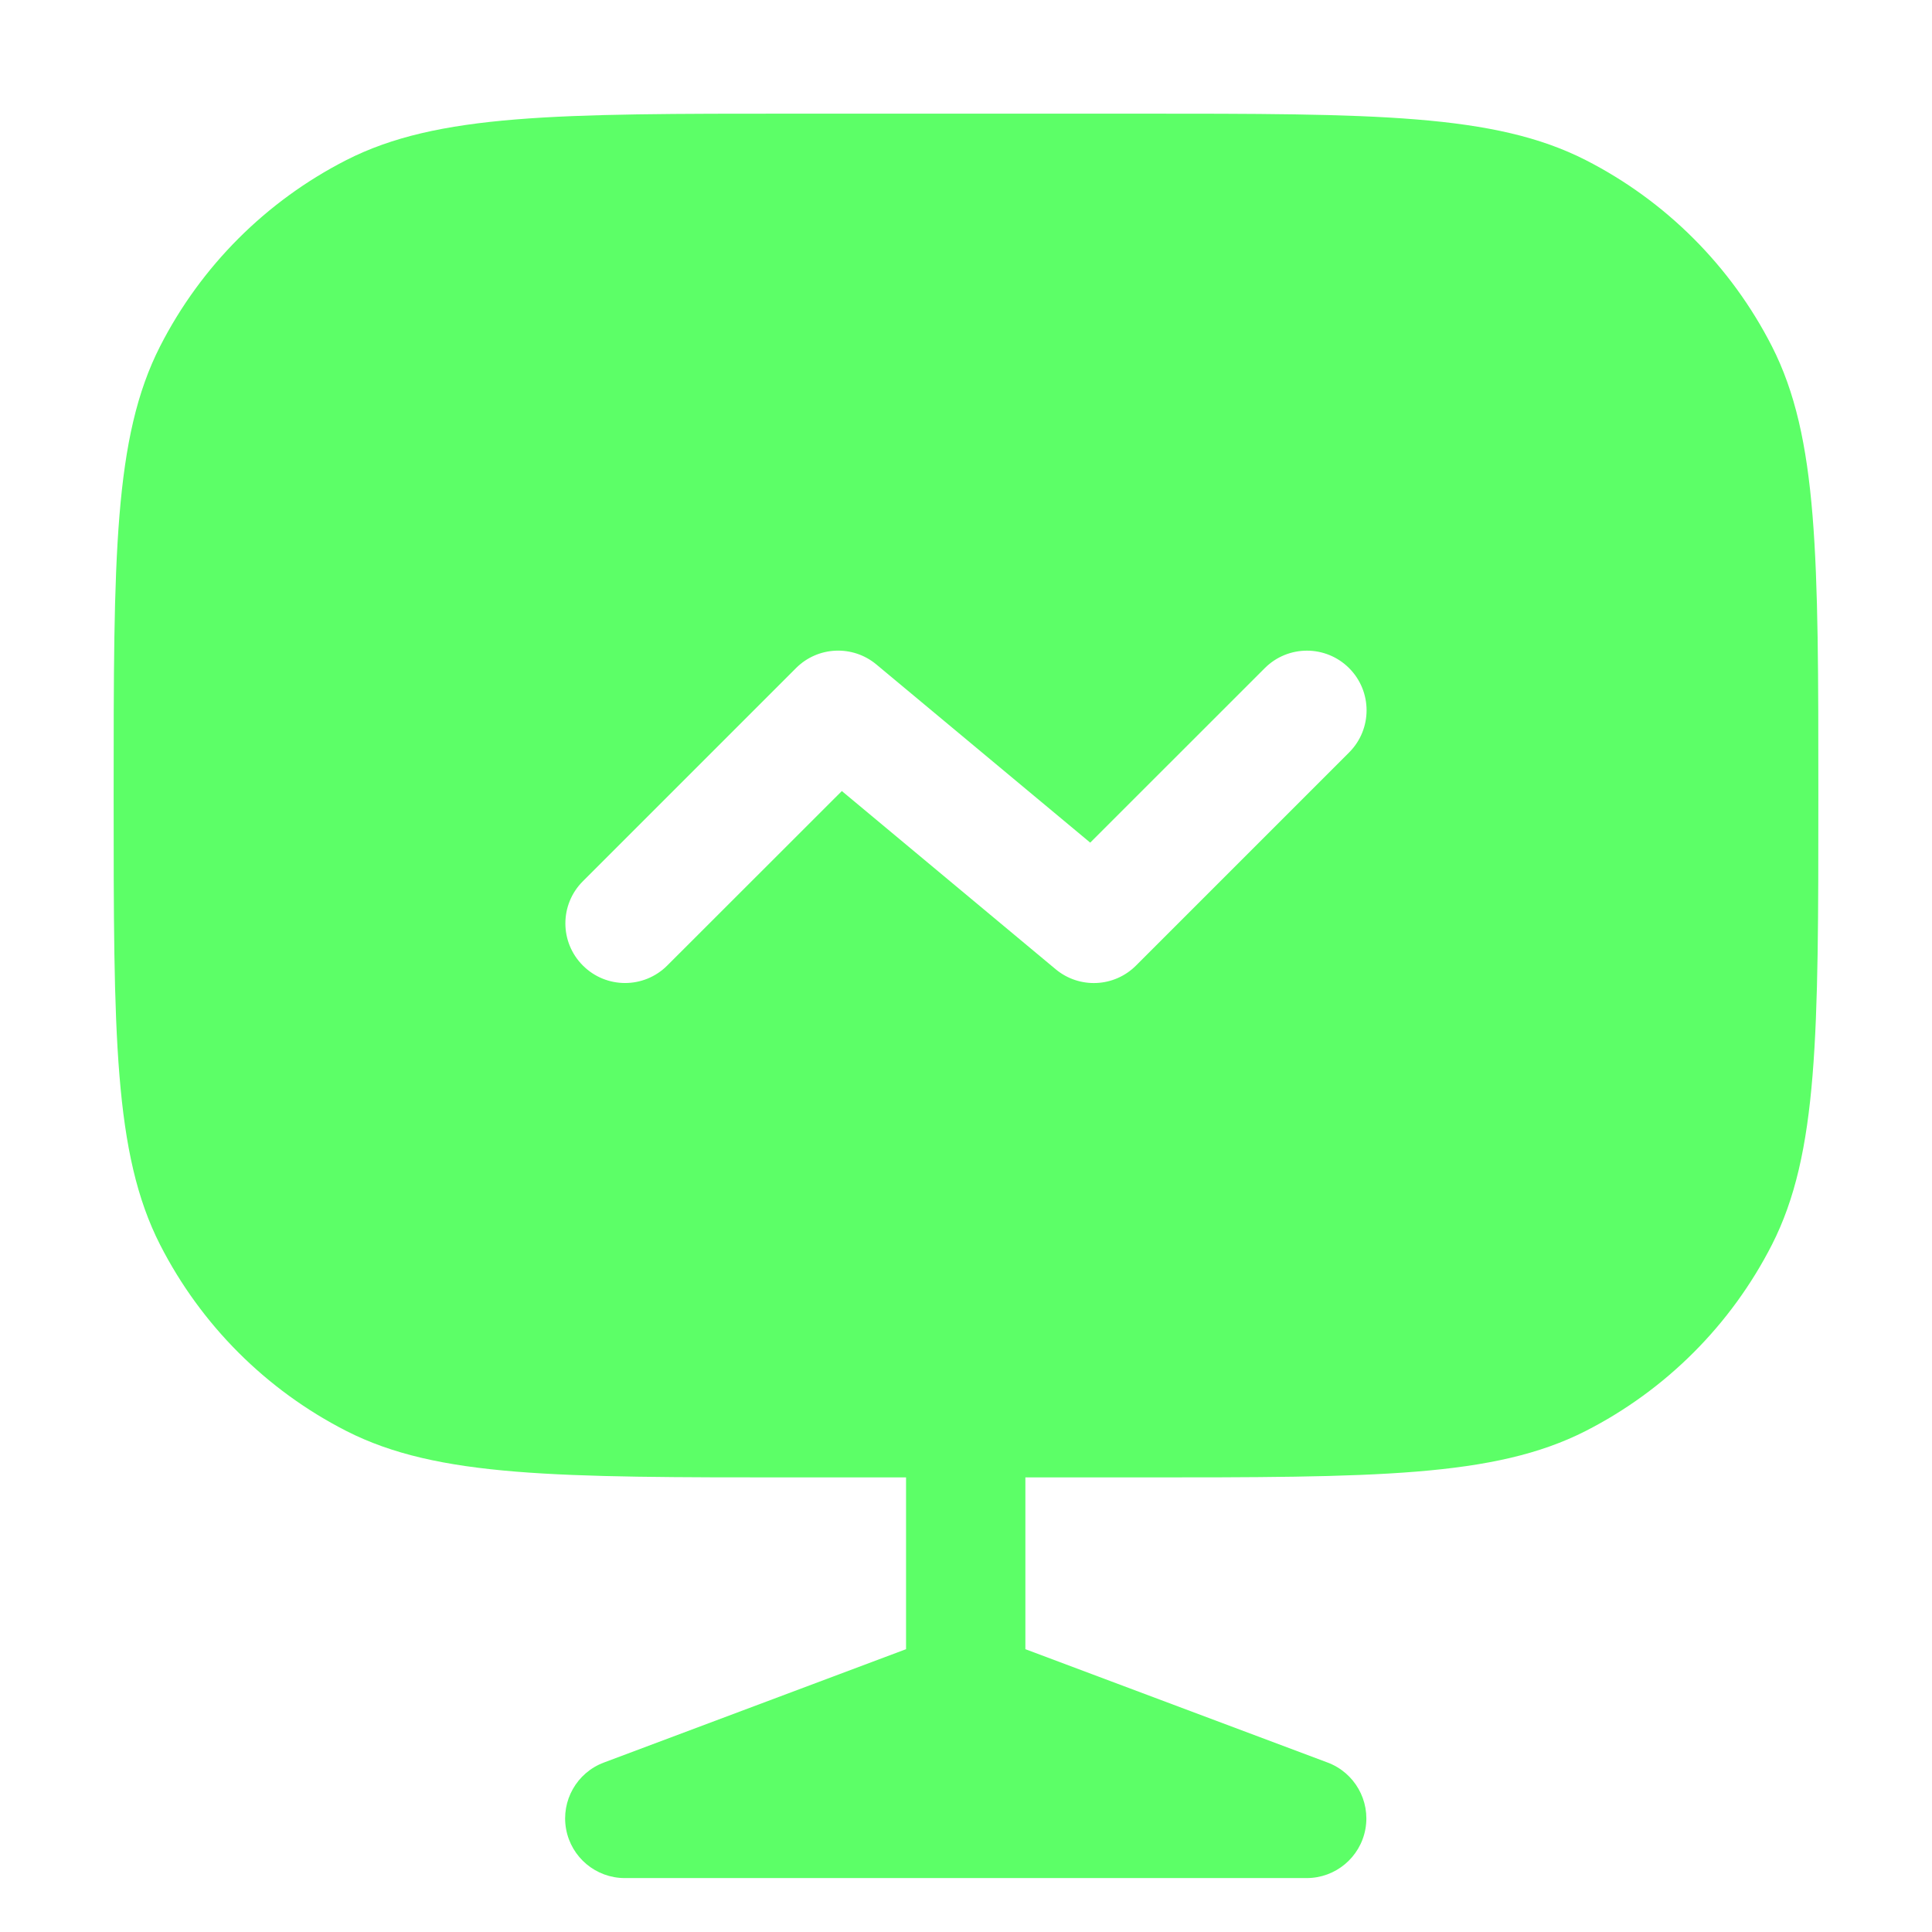
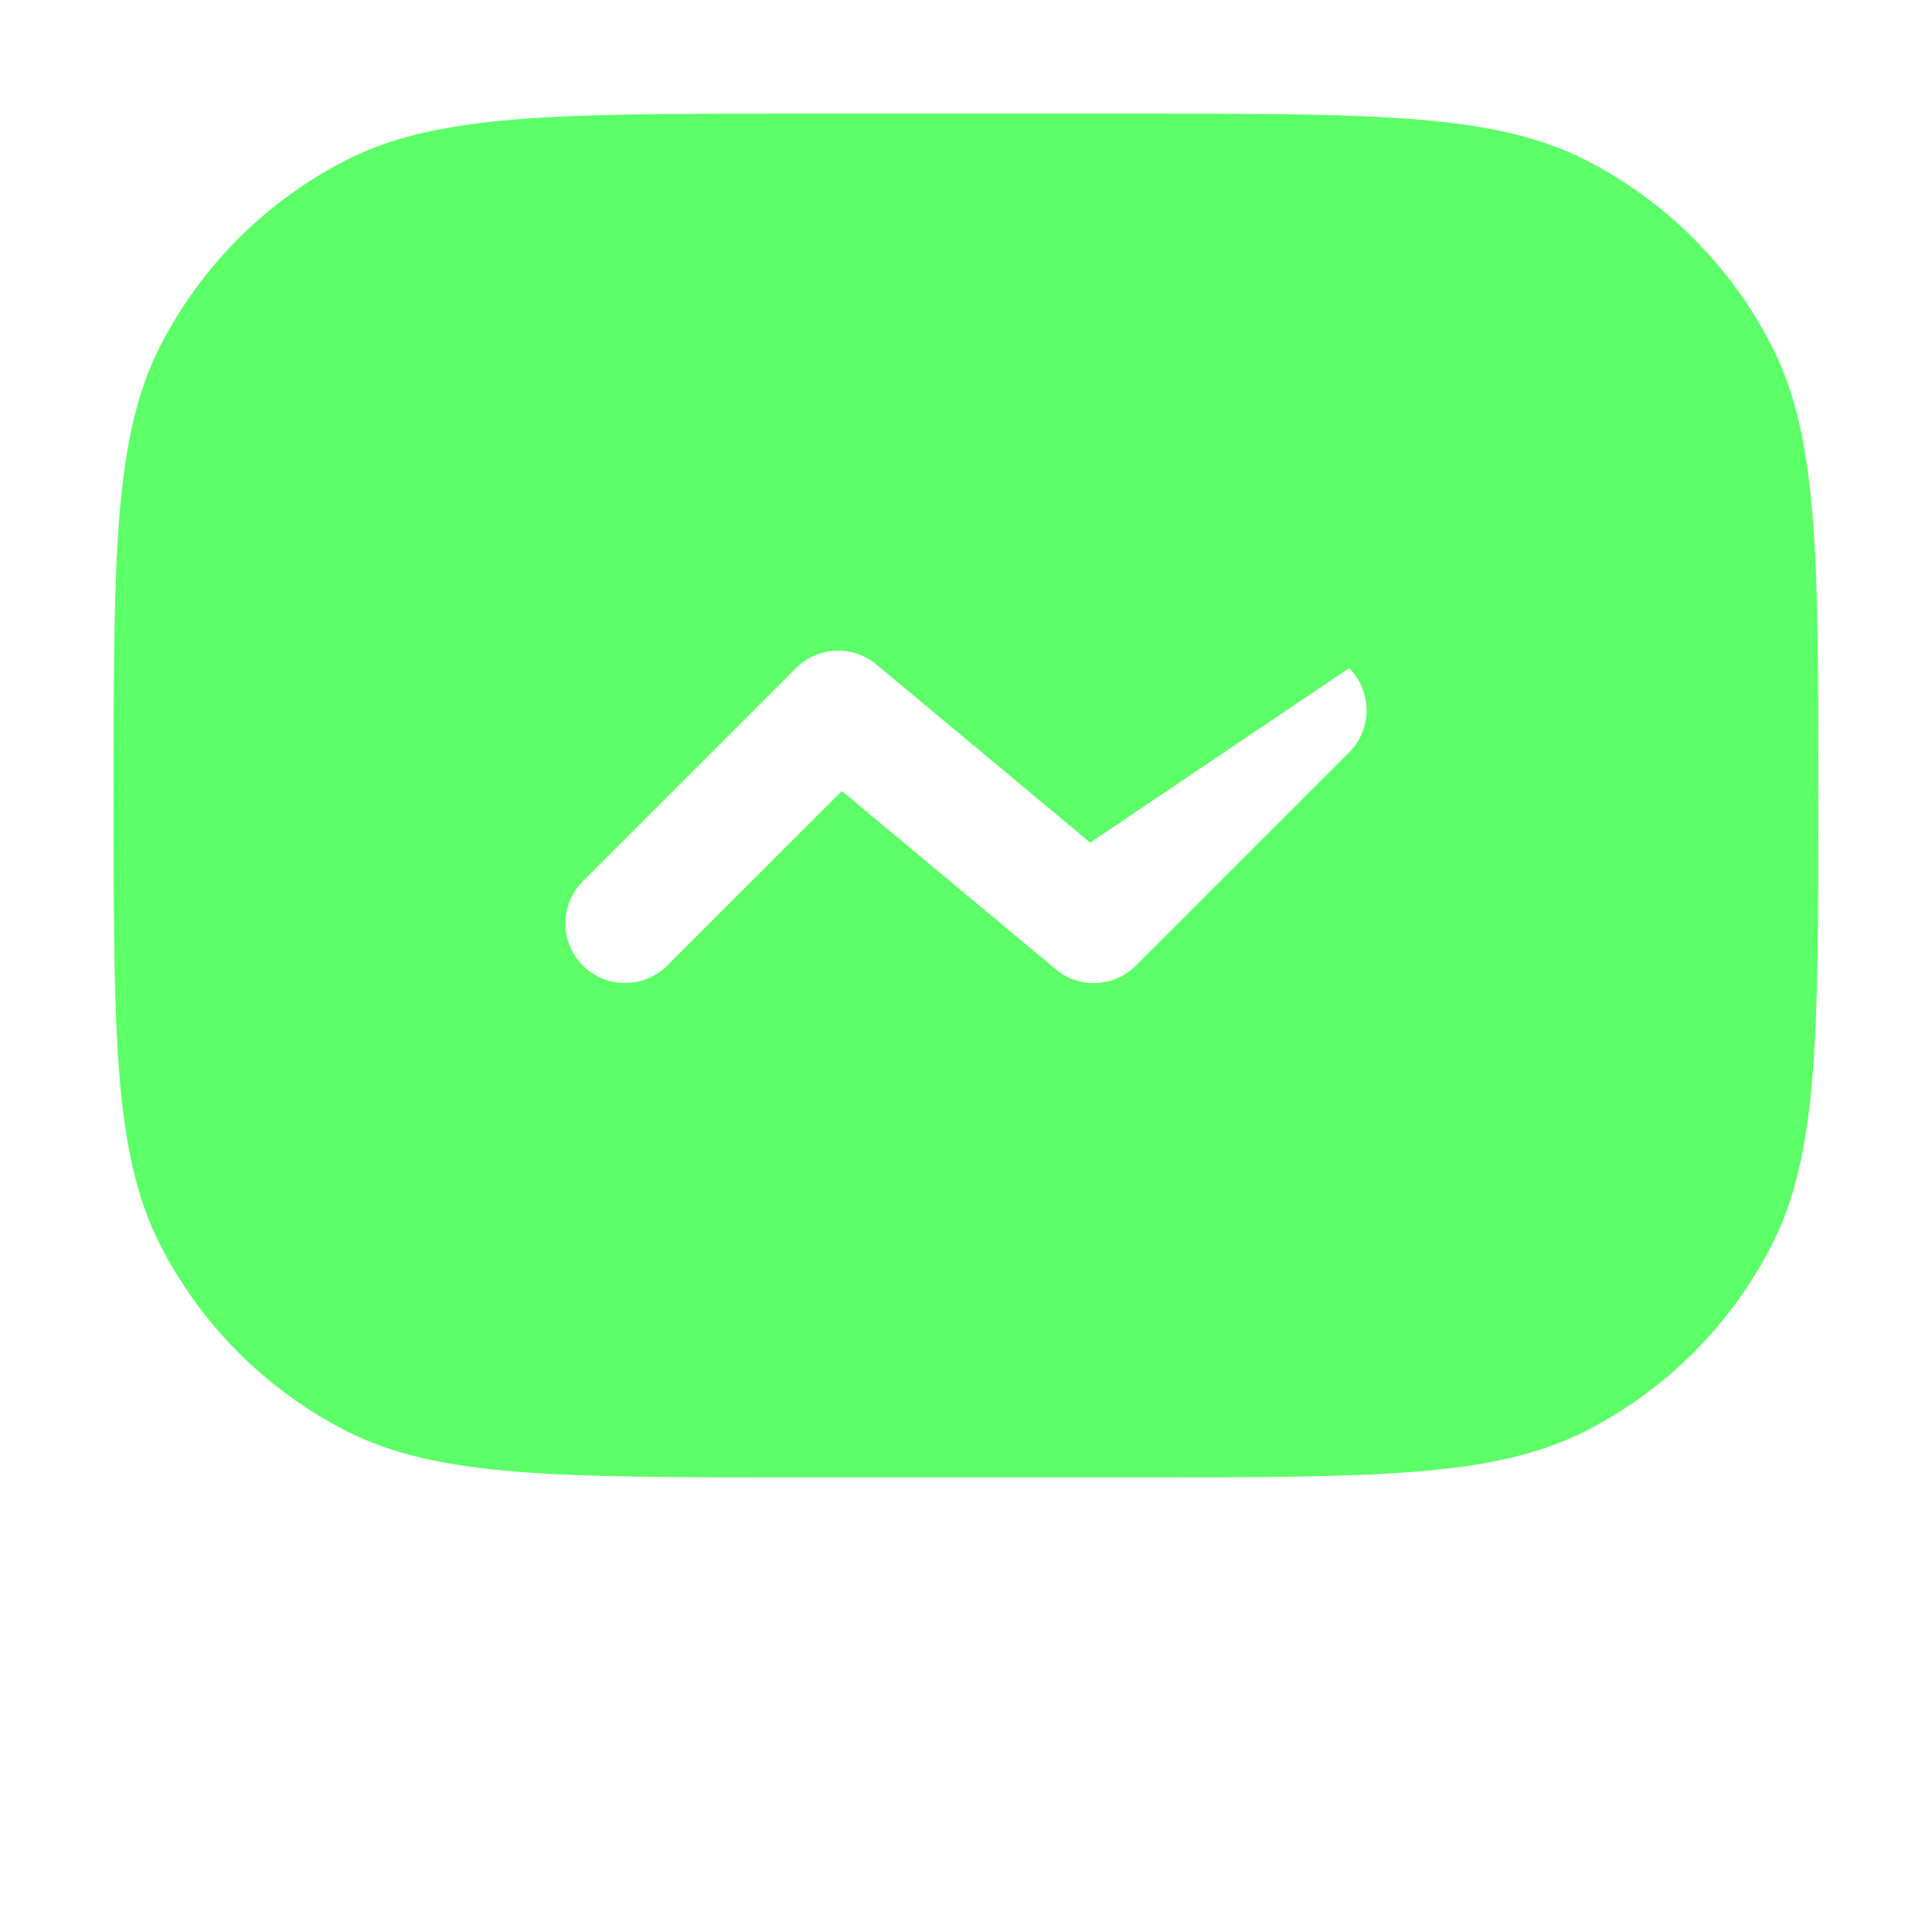
<svg xmlns="http://www.w3.org/2000/svg" width="34" height="34" viewBox="0 0 34 34" fill="none">
-   <path fill-rule="evenodd" clip-rule="evenodd" d="M16.995 24.951C17.575 24.951 18.045 25.421 18.045 26.001V29.023L23.364 31.018C23.839 31.196 24.119 31.689 24.029 32.188C23.938 32.688 23.503 33.051 22.995 33.051H10.995C10.488 33.051 10.053 32.688 9.962 32.188C9.872 31.689 10.151 31.196 10.627 31.018L15.945 29.023V26.001C15.945 25.421 16.416 24.951 16.995 24.951Z" fill="#5CFF67" />
-   <path fill-rule="evenodd" clip-rule="evenodd" d="M2.817 6.095C2 7.699 2 9.8 2 14C2 18.2 2 20.301 2.817 21.905C3.537 23.316 4.684 24.463 6.095 25.183C7.699 26 9.8 26 14 26H20C24.2 26 26.301 26 27.905 25.183C29.316 24.463 30.463 23.316 31.183 21.905C32 20.301 32 18.2 32 14C32 9.8 32 7.699 31.183 6.095C30.463 4.684 29.316 3.537 27.905 2.817C26.301 2 24.2 2 20 2H14C9.8 2 7.699 2 6.095 2.817C4.684 3.537 3.537 4.684 2.817 6.095ZM15.422 11.693C15.005 11.346 14.392 11.373 14.008 11.758L10.258 15.508C9.847 15.918 9.847 16.582 10.258 16.992C10.668 17.402 11.332 17.402 11.742 16.992L14.815 13.921L18.578 17.057C18.995 17.404 19.608 17.377 19.992 16.992L23.742 13.242C24.152 12.832 24.152 12.168 23.742 11.758C23.332 11.348 22.668 11.348 22.258 11.758L19.186 14.829L15.422 11.693Z" fill="#5CFF67" />
+   <path fill-rule="evenodd" clip-rule="evenodd" d="M2.817 6.095C2 7.699 2 9.8 2 14C2 18.2 2 20.301 2.817 21.905C3.537 23.316 4.684 24.463 6.095 25.183C7.699 26 9.8 26 14 26H20C24.2 26 26.301 26 27.905 25.183C29.316 24.463 30.463 23.316 31.183 21.905C32 20.301 32 18.2 32 14C32 9.8 32 7.699 31.183 6.095C30.463 4.684 29.316 3.537 27.905 2.817C26.301 2 24.2 2 20 2H14C9.8 2 7.699 2 6.095 2.817C4.684 3.537 3.537 4.684 2.817 6.095ZM15.422 11.693C15.005 11.346 14.392 11.373 14.008 11.758L10.258 15.508C9.847 15.918 9.847 16.582 10.258 16.992C10.668 17.402 11.332 17.402 11.742 16.992L14.815 13.921L18.578 17.057C18.995 17.404 19.608 17.377 19.992 16.992L23.742 13.242C24.152 12.832 24.152 12.168 23.742 11.758L19.186 14.829L15.422 11.693Z" fill="#5CFF67" />
</svg>